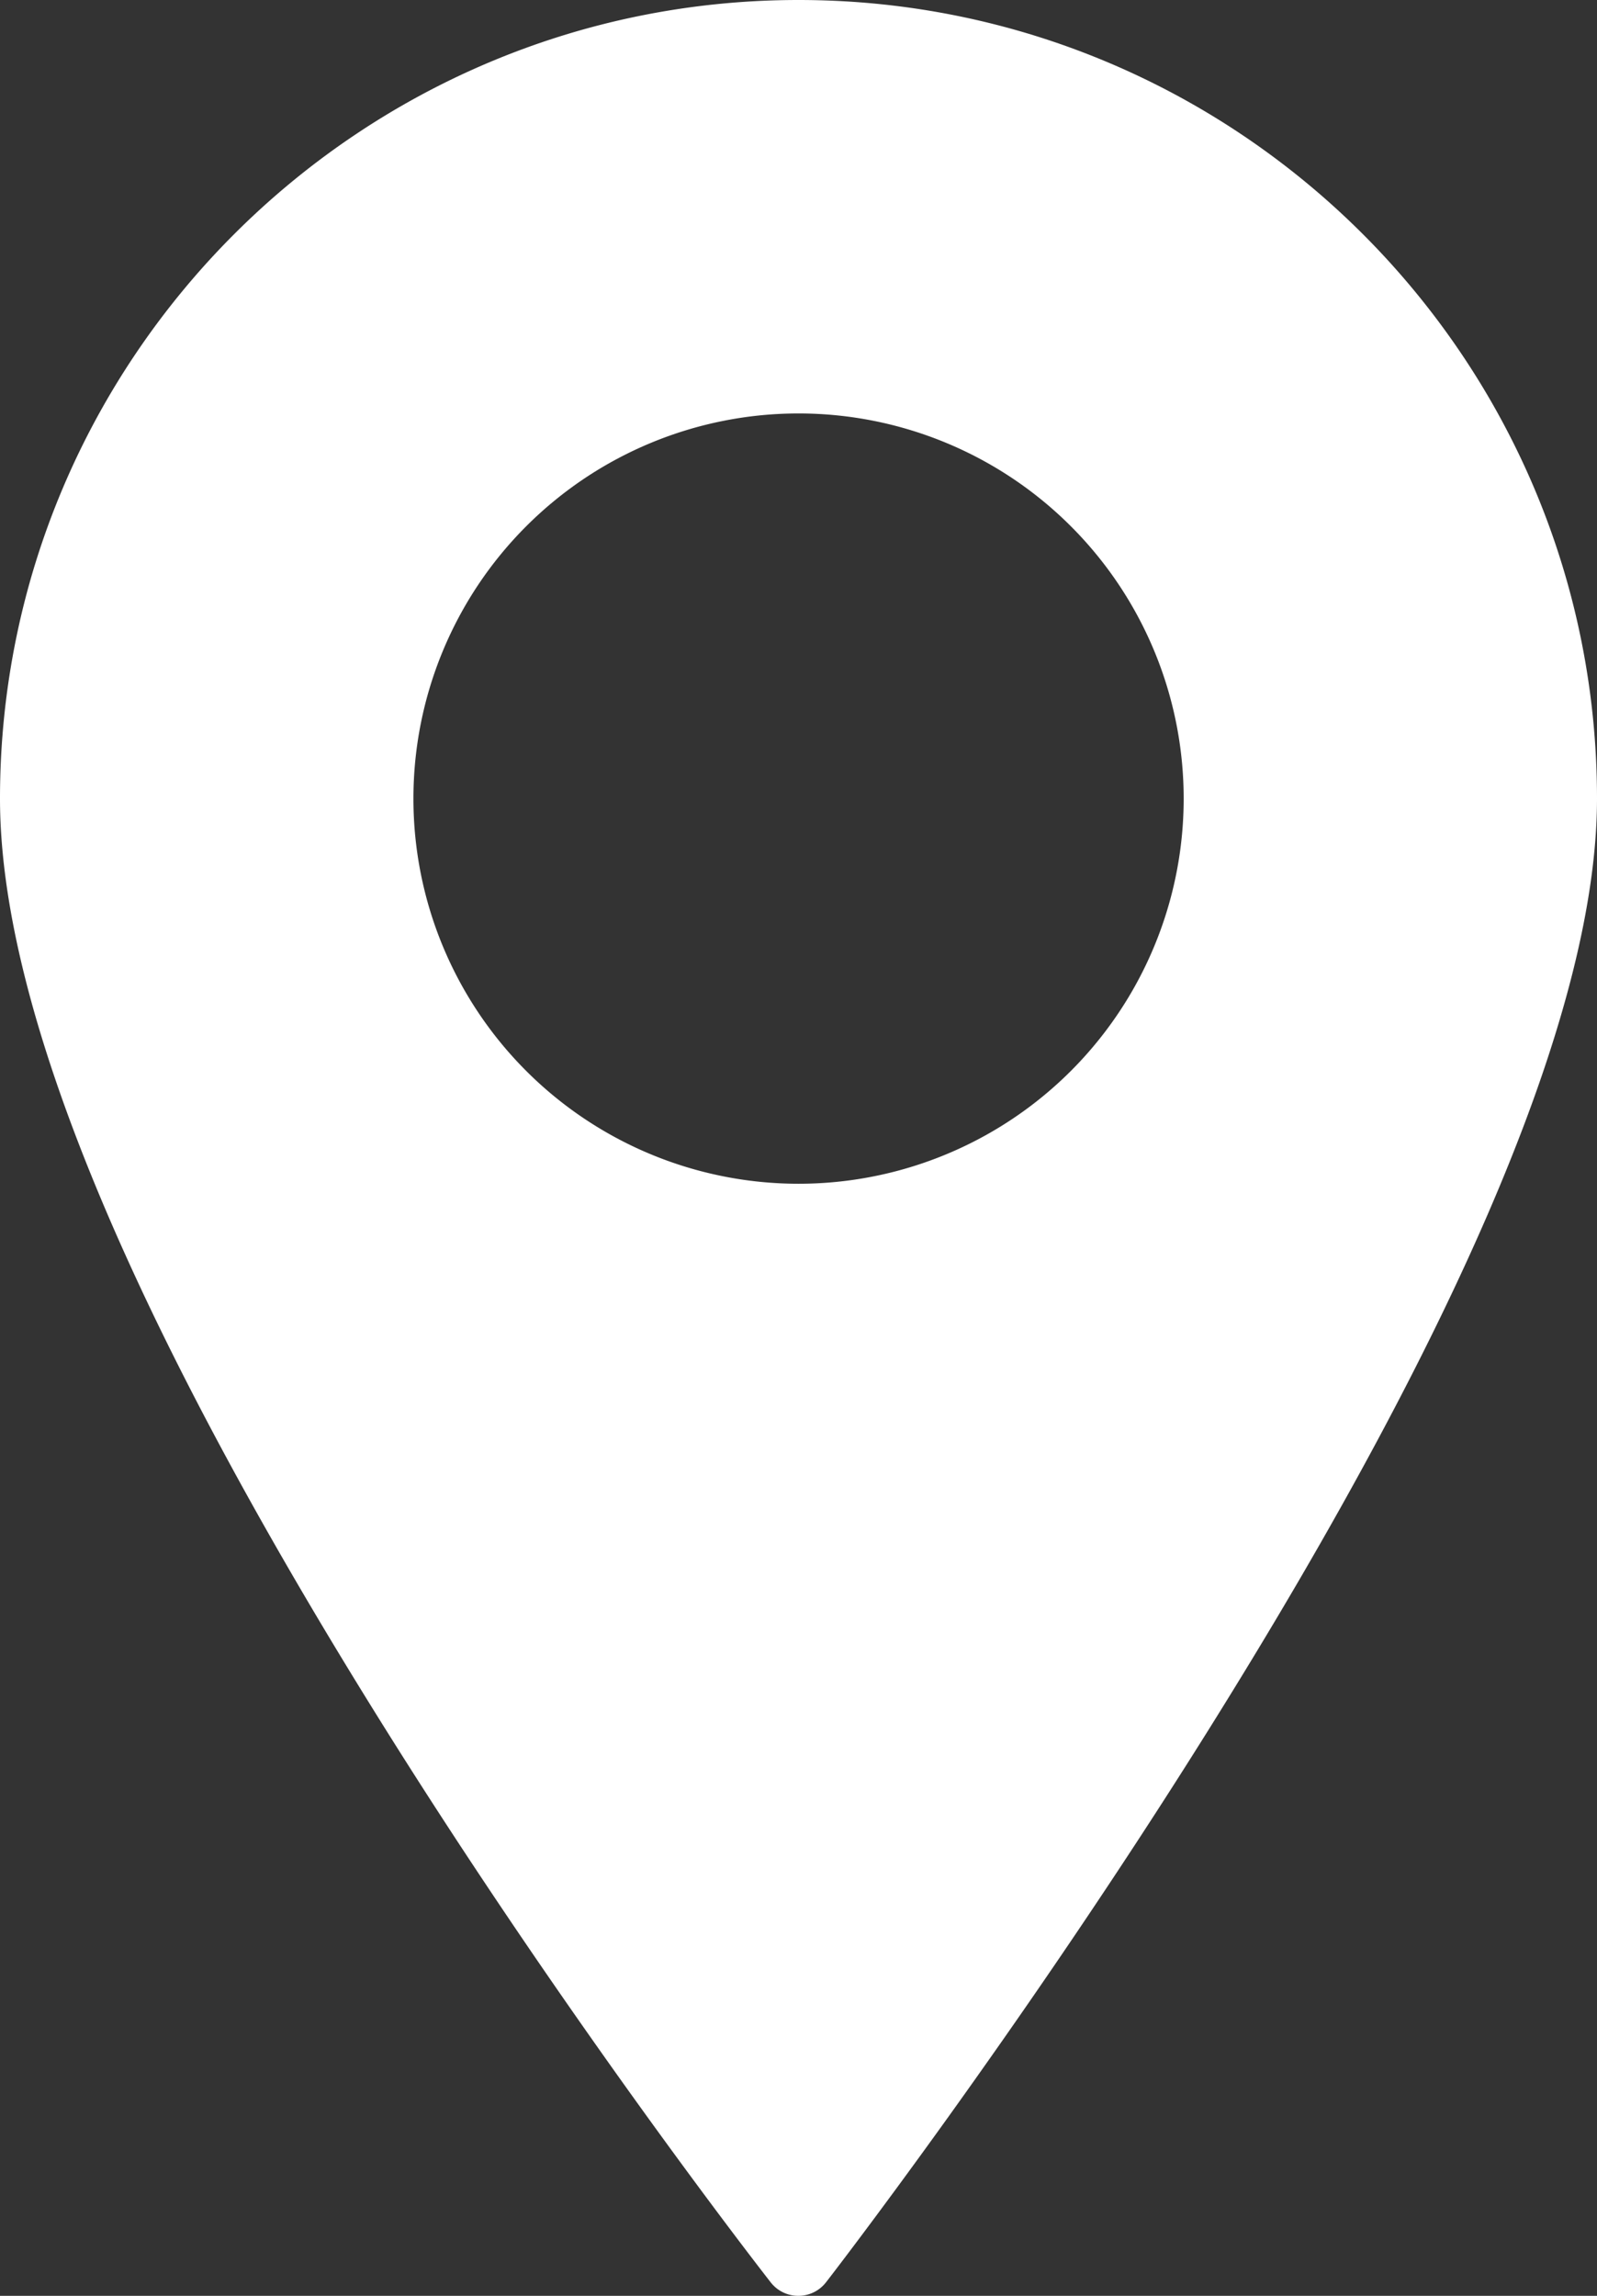
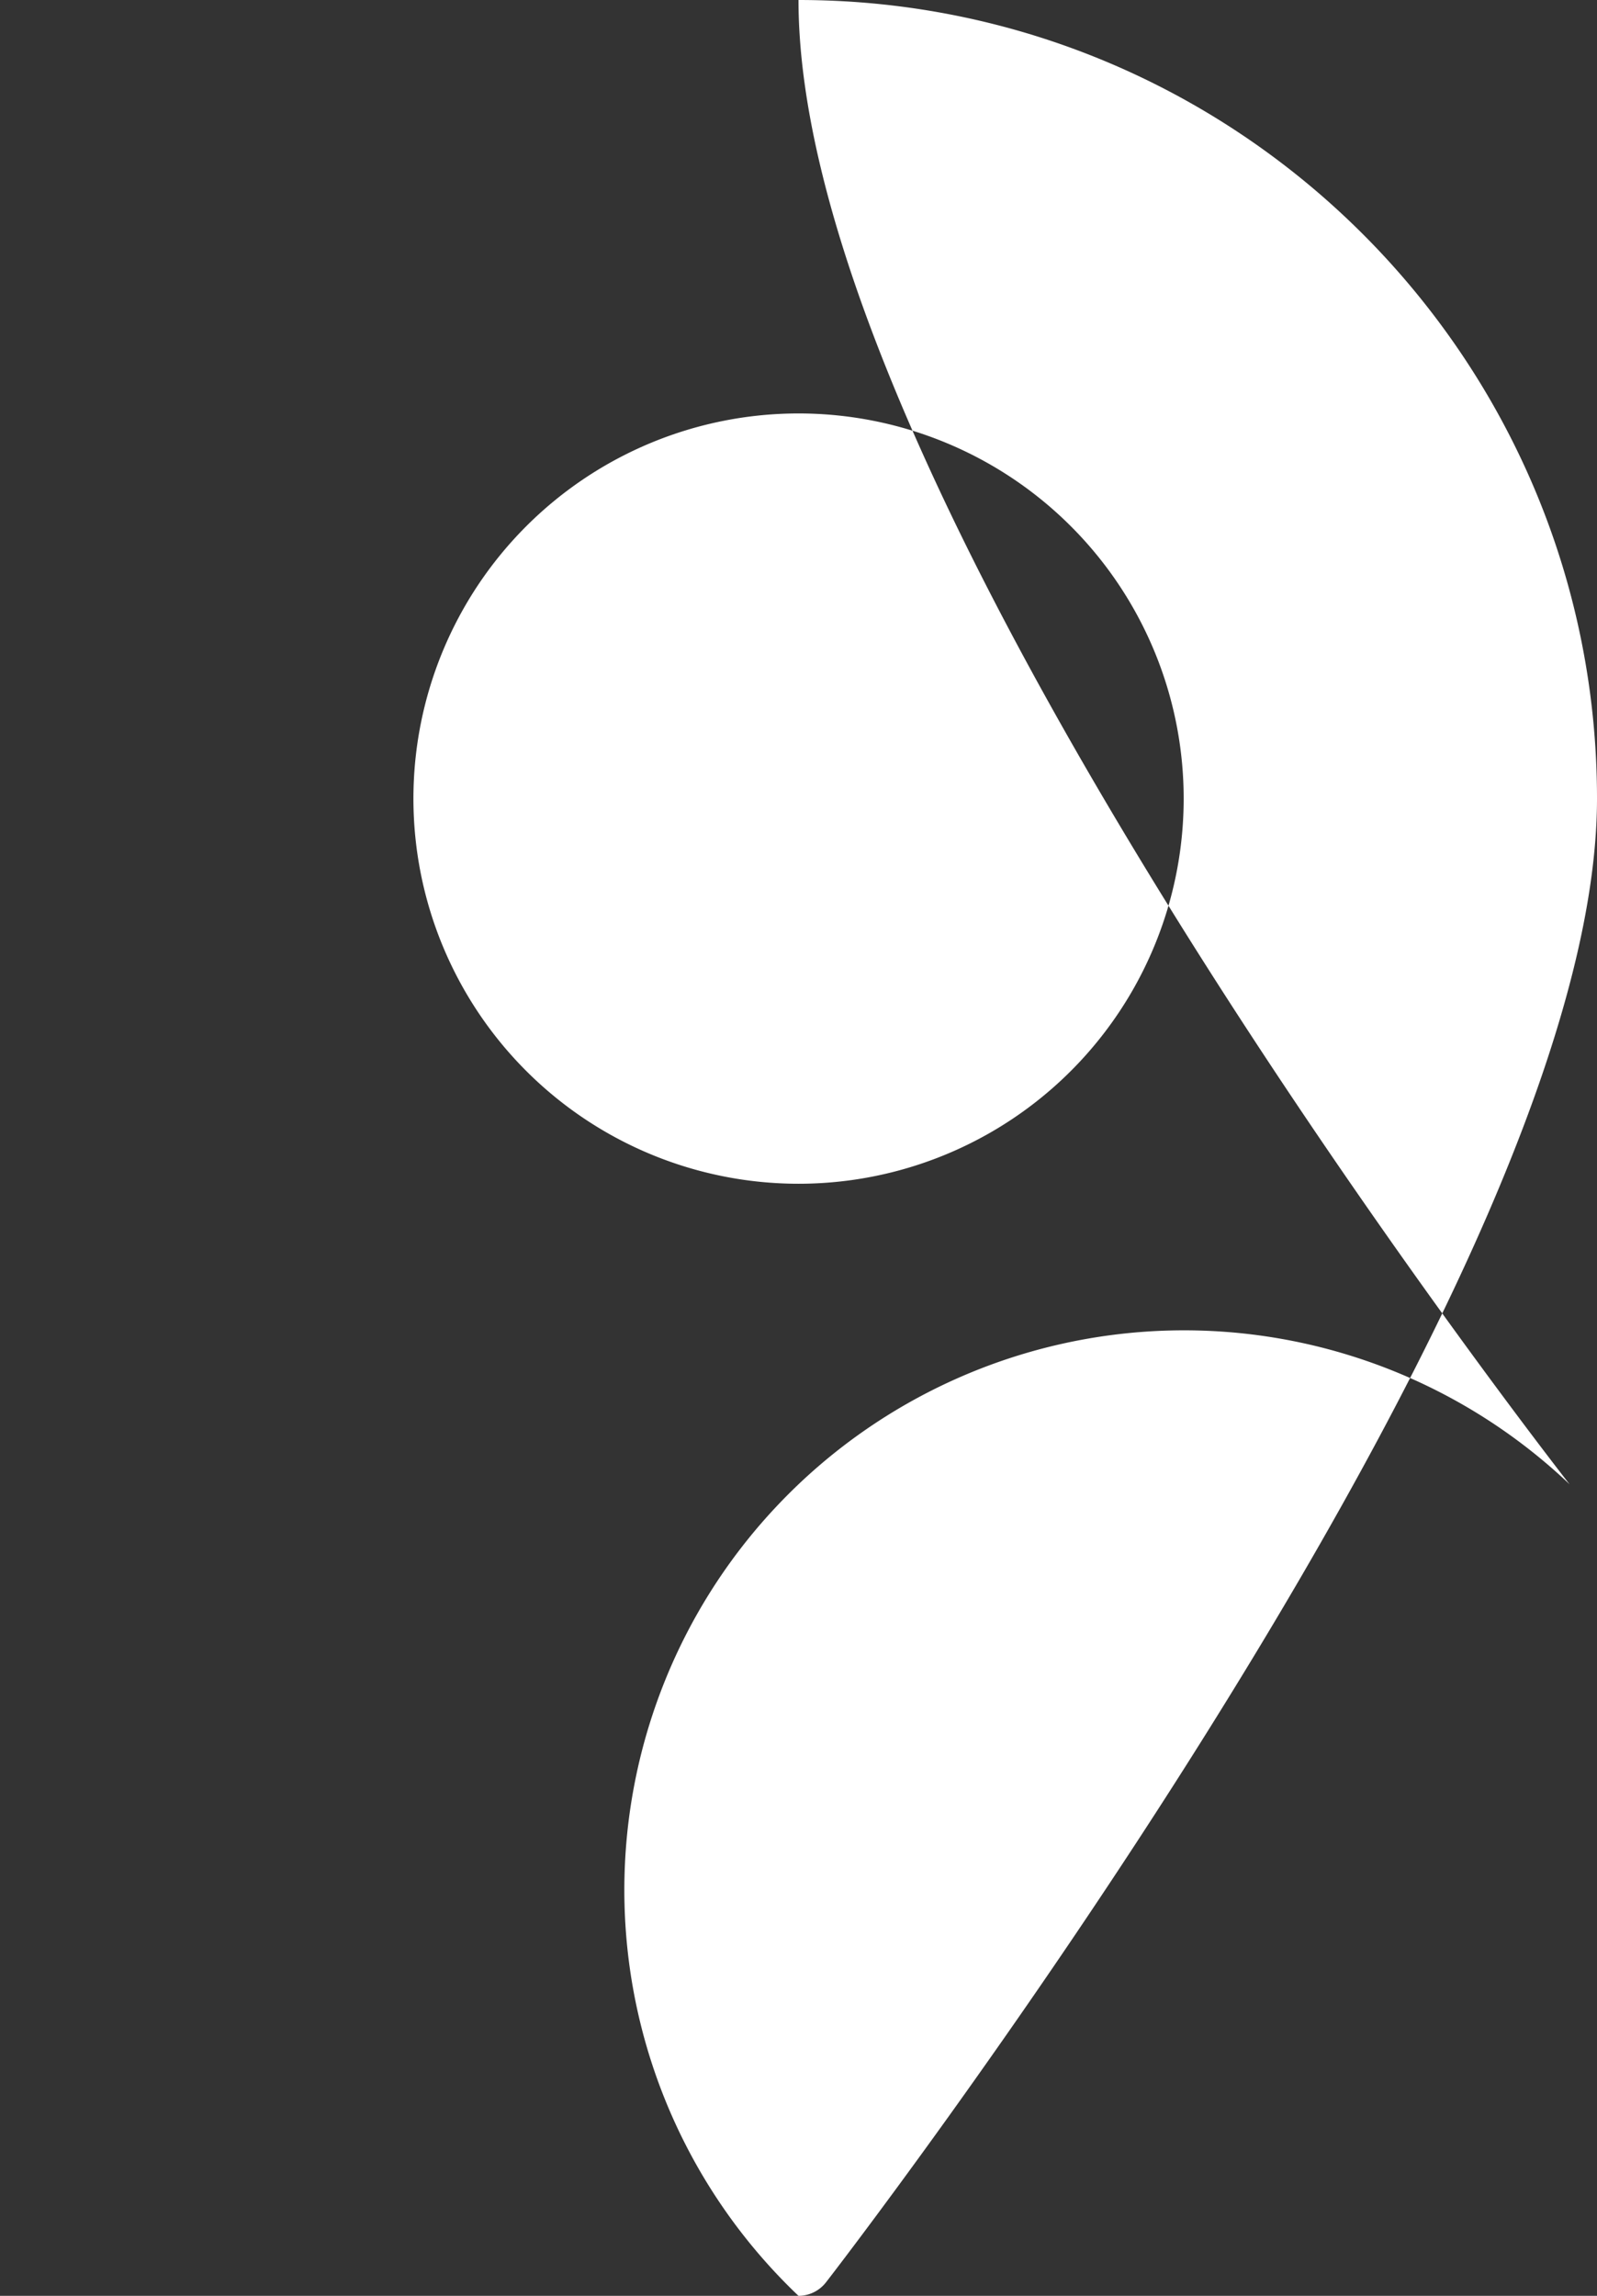
<svg xmlns="http://www.w3.org/2000/svg" viewBox="0 0 320 460" width="320" height="460" x="0" y="0">
  <rect x="0" y="0" width="320" height="460" fill="#333333" stroke="none" />
  <defs>
    <style>.cls-1{fill:#fff;}</style>
  </defs>
  <title>location_1</title>
  <g id="Layer_2" data-name="Layer 2">
    <g id="Layer_1-2" data-name="Layer 1">
      <g id="Layer_2-2" data-name="Layer 2">
        <g id="Icons">
-           <path id="_7" data-name=" 7" class="cls-1" d="M160,0C71.78,0,0,71.78,0,160c0,41.94,26.1,104.84,77.58,187,38,60.63,76.54,109.91,76.93,110.4A7,7,0,0,0,160,460h0a7,7,0,0,0,5.51-2.71c.39-.49,38.92-50.27,76.92-111.13C293.93,263.75,320,201.11,320,160,320,71.78,248.25,0,160,0Zm0,237.18A77.17,77.17,0,1,1,237.18,160,77.17,77.17,0,0,1,160,237.18Z" />
+           <path id="_7" data-name=" 7" class="cls-1" d="M160,0c0,41.94,26.1,104.84,77.58,187,38,60.63,76.54,109.91,76.93,110.4A7,7,0,0,0,160,460h0a7,7,0,0,0,5.51-2.71c.39-.49,38.92-50.27,76.92-111.13C293.93,263.75,320,201.11,320,160,320,71.78,248.25,0,160,0Zm0,237.18A77.17,77.17,0,1,1,237.18,160,77.17,77.17,0,0,1,160,237.18Z" />
        </g>
      </g>
    </g>
  </g>
</svg>